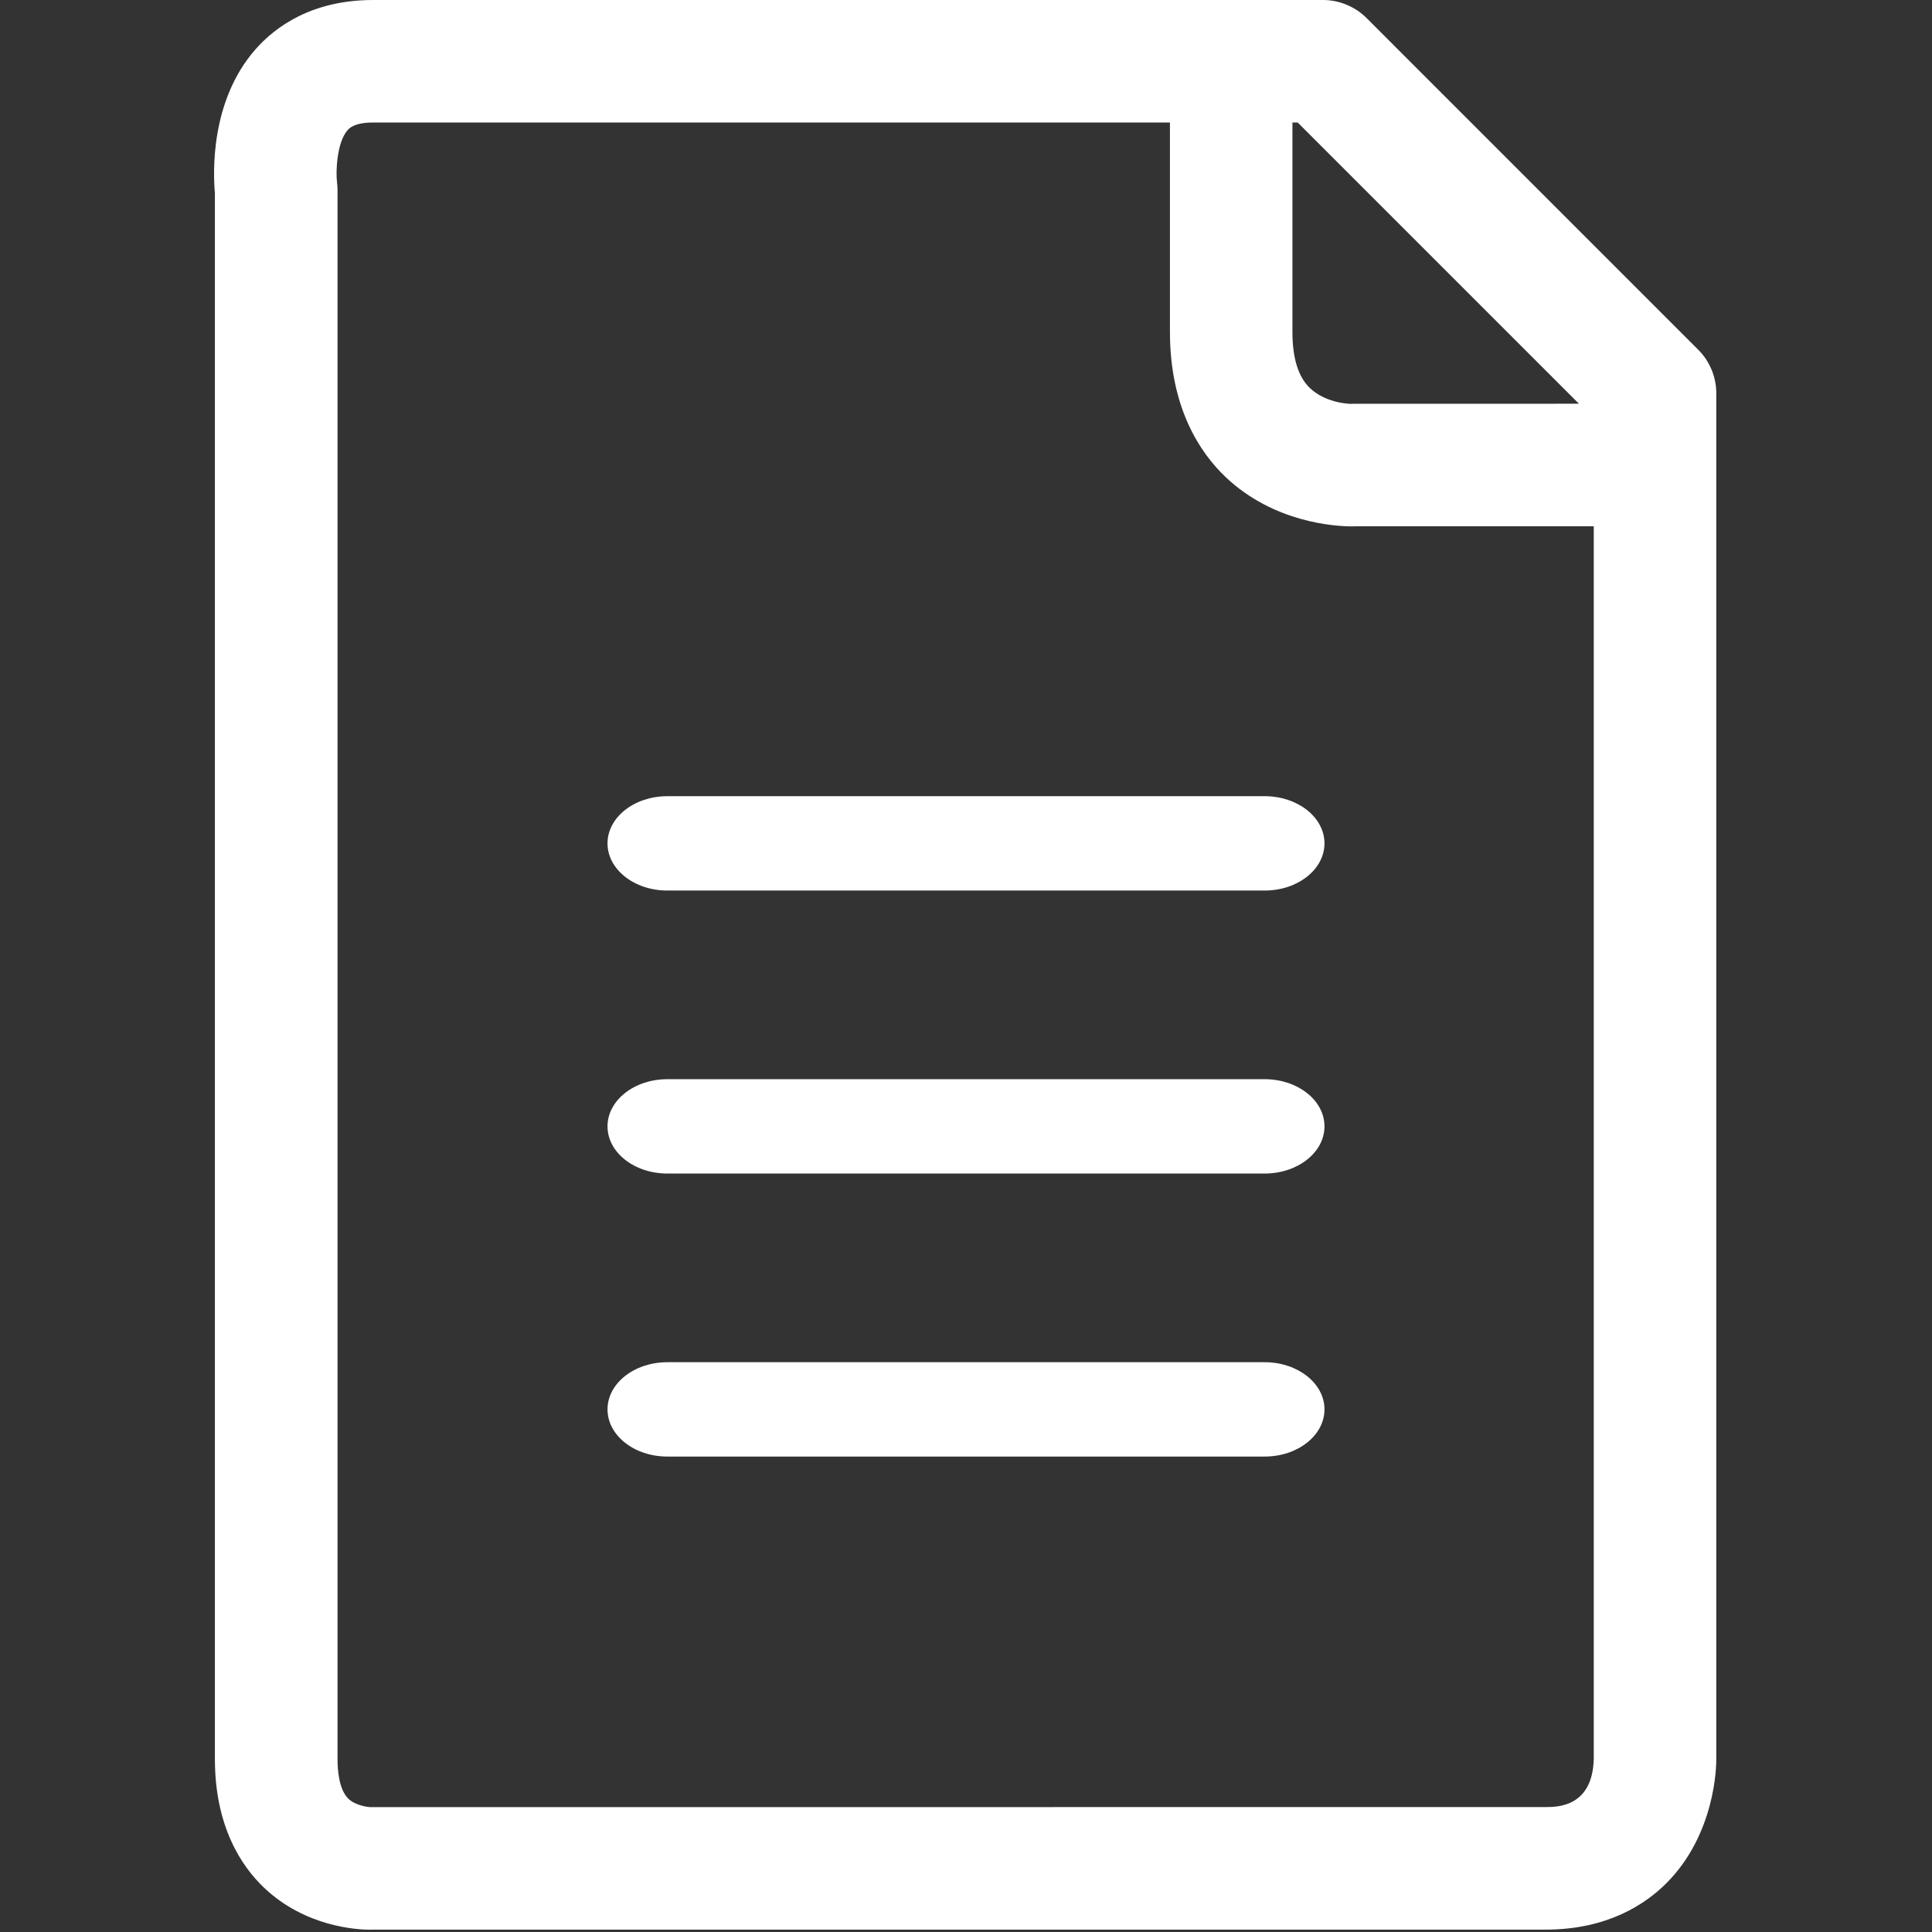
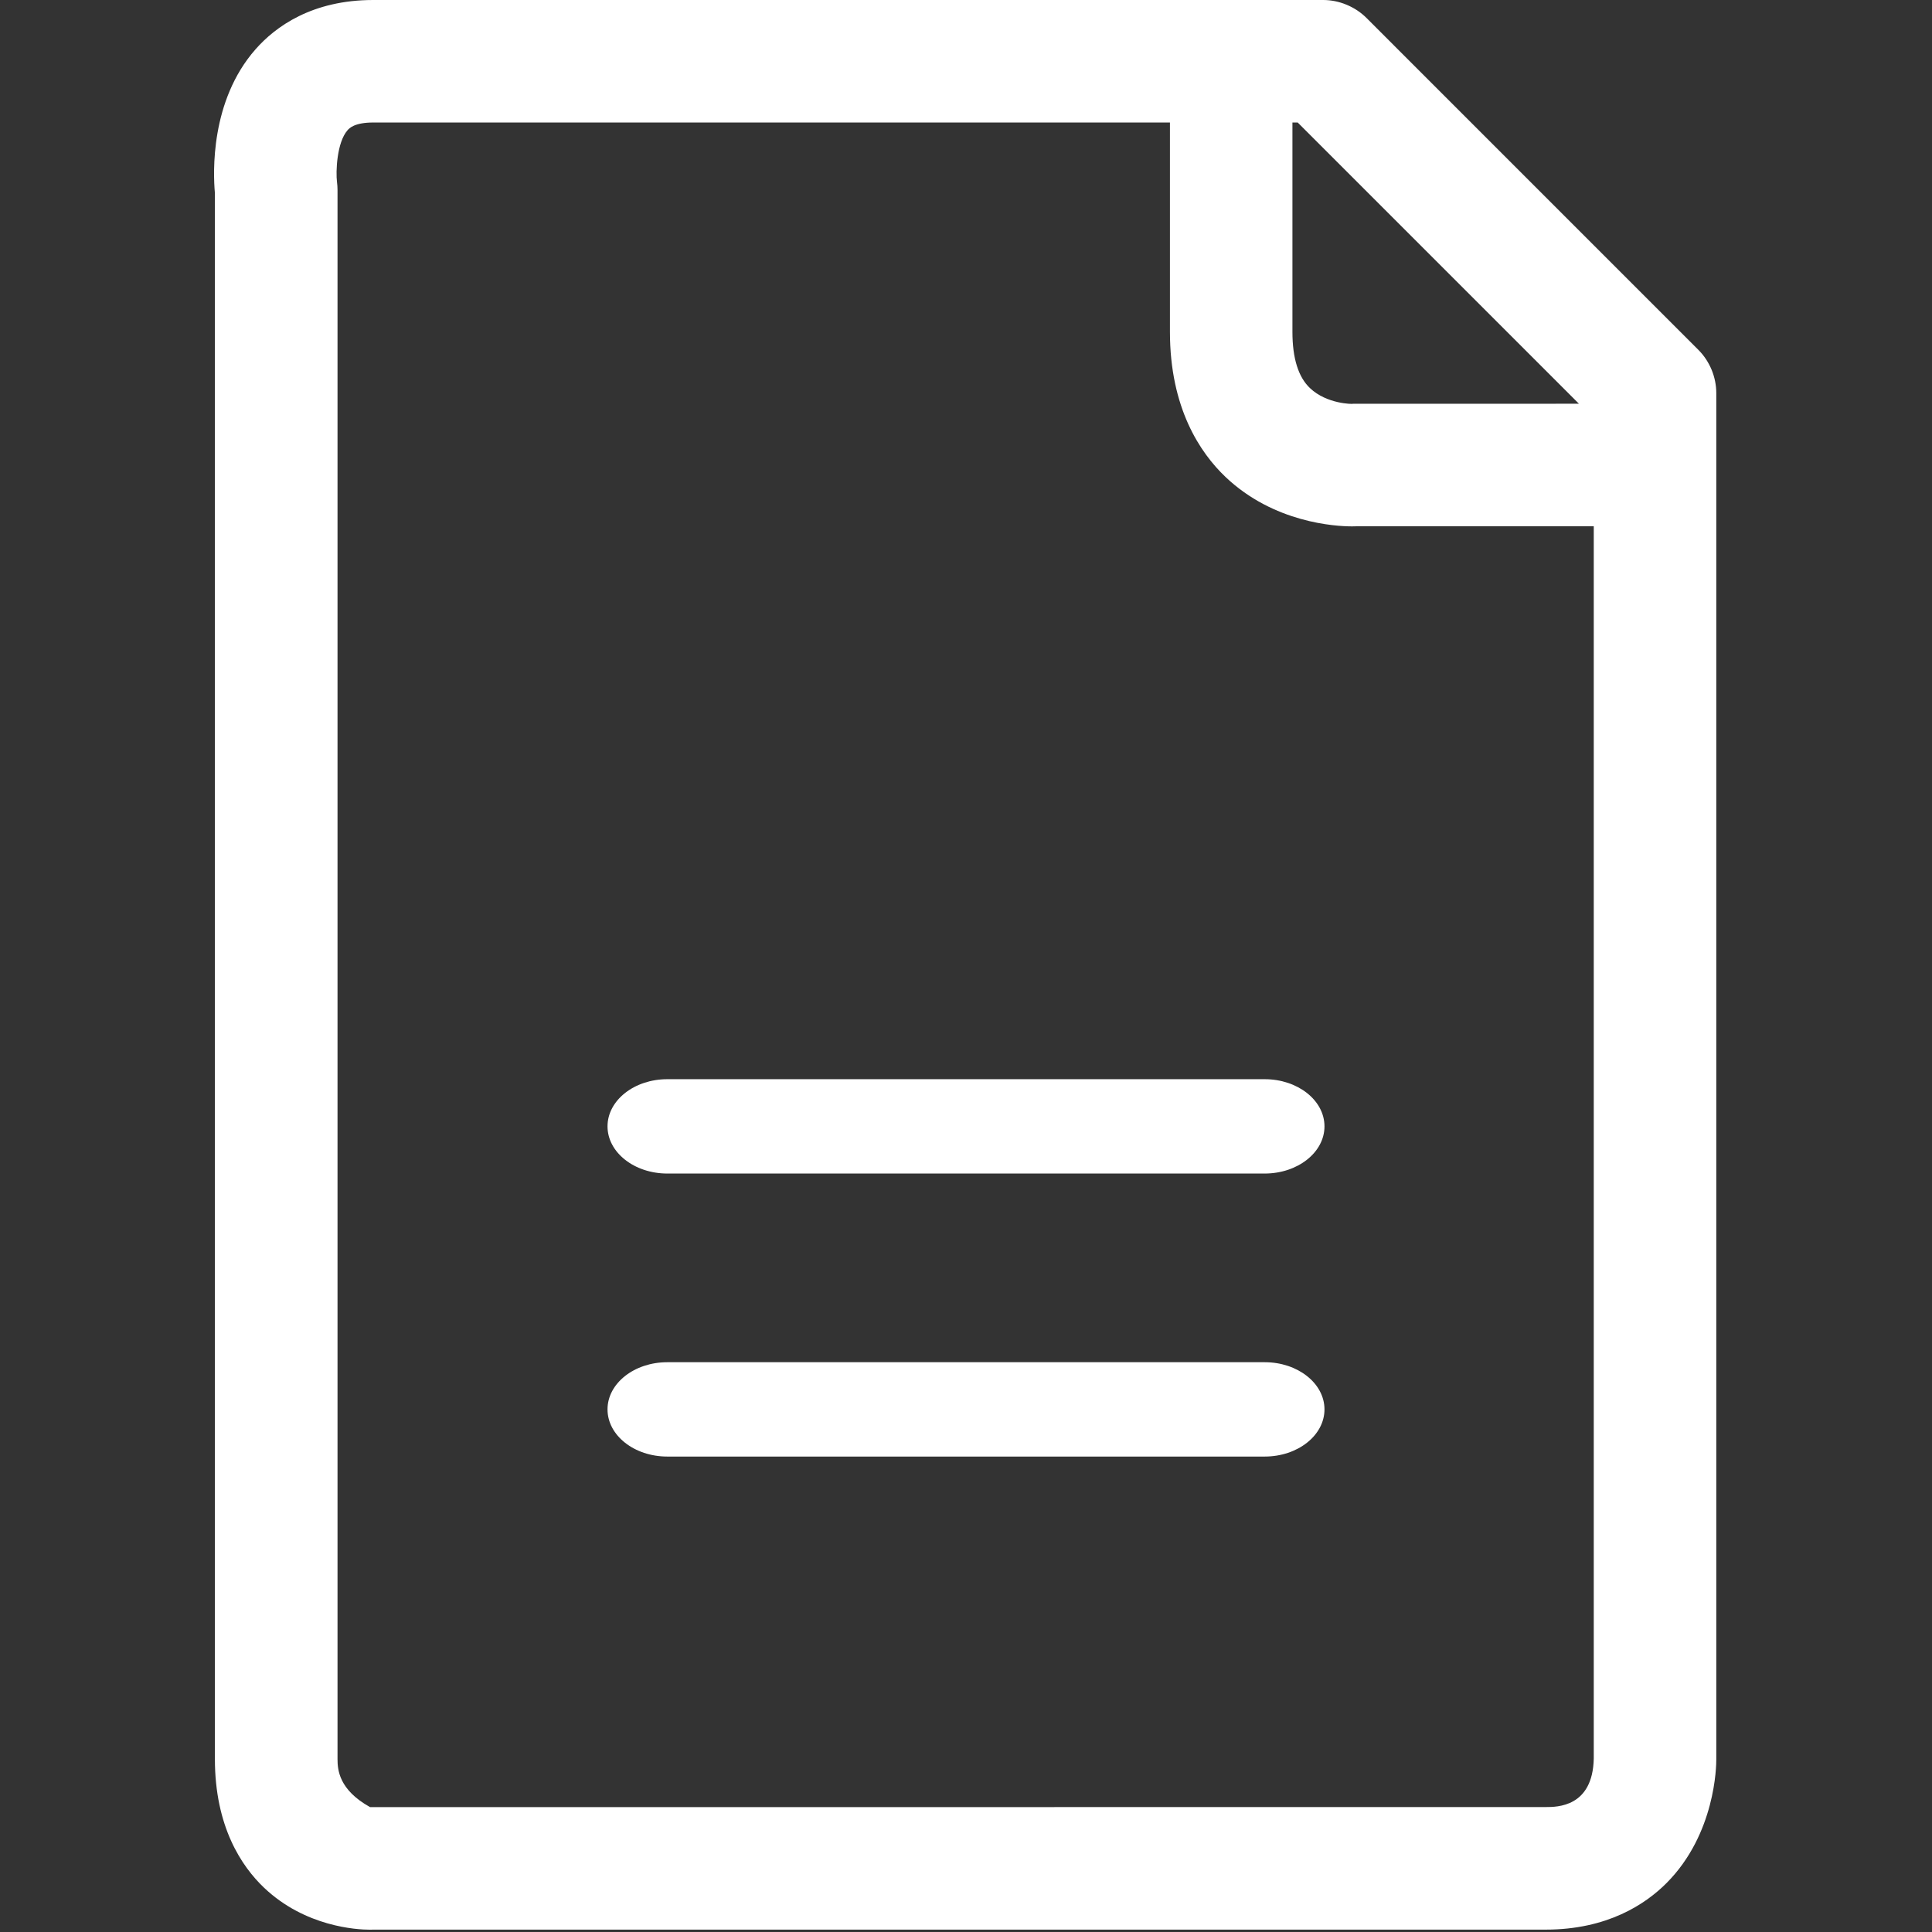
<svg xmlns="http://www.w3.org/2000/svg" width="100" height="100" viewBox="0 0 100 100" fill="none">
  <rect x="0" y="0" width="100" height="100" fill="#333333" stroke="none" />
-   <path d="M11.123 91.042C11.123 94.556 12.509 96.608 13.673 97.713C15.795 99.725 18.451 99.881 19.154 99.881C19.245 99.881 19.303 99.878 19.32 99.877H80.001C83.193 99.877 85.171 98.562 86.268 97.459C88.789 94.92 88.839 91.411 88.835 91.044V20.348C88.835 19.934 88.751 19.525 88.592 19.137C88.429 18.748 88.198 18.397 87.904 18.105L70.731 0.931C70.437 0.637 70.085 0.405 69.696 0.244C69.309 0.083 68.896 0 68.487 0H19.32C16.139 0 14.248 1.389 13.225 2.553C10.879 5.219 11.029 8.945 11.123 9.992V91.042V91.042ZM66.896 6.342H67.17L81.725 20.897L70.025 20.9C70.018 20.919 68.676 20.919 67.803 20.087C67.2 19.516 66.896 18.538 66.896 17.177V6.342V6.342ZM17.989 6.741C18.076 6.642 18.339 6.341 19.321 6.341H60.556V17.178C60.556 21.122 62.12 23.438 63.431 24.686C65.928 27.061 69.118 27.245 69.979 27.245C70.085 27.245 70.157 27.242 70.186 27.241H82.493V91.022C82.439 93.533 80.603 93.533 80.003 93.533L19.156 93.537C19.146 93.537 18.443 93.491 18.039 93.108C17.543 92.638 17.47 91.611 17.47 91.042V9.83C17.47 9.694 17.46 9.558 17.443 9.423C17.375 8.894 17.432 7.372 17.989 6.741V6.741Z" fill="white" />
-   <path d="M31.445 43.652C31.445 45 32.831 46.094 34.538 46.094H65.462C67.169 46.094 68.555 45 68.555 43.652C68.555 42.305 67.169 41.211 65.462 41.211H34.538C32.831 41.211 31.445 42.305 31.445 43.652Z" fill="white" />
+   <path d="M11.123 91.042C11.123 94.556 12.509 96.608 13.673 97.713C15.795 99.725 18.451 99.881 19.154 99.881C19.245 99.881 19.303 99.878 19.32 99.877H80.001C83.193 99.877 85.171 98.562 86.268 97.459C88.789 94.92 88.839 91.411 88.835 91.044V20.348C88.835 19.934 88.751 19.525 88.592 19.137C88.429 18.748 88.198 18.397 87.904 18.105L70.731 0.931C70.437 0.637 70.085 0.405 69.696 0.244C69.309 0.083 68.896 0 68.487 0H19.32C16.139 0 14.248 1.389 13.225 2.553C10.879 5.219 11.029 8.945 11.123 9.992V91.042V91.042ZM66.896 6.342H67.17L81.725 20.897L70.025 20.9C70.018 20.919 68.676 20.919 67.803 20.087C67.2 19.516 66.896 18.538 66.896 17.177V6.342V6.342ZM17.989 6.741C18.076 6.642 18.339 6.341 19.321 6.341H60.556V17.178C60.556 21.122 62.12 23.438 63.431 24.686C65.928 27.061 69.118 27.245 69.979 27.245C70.085 27.245 70.157 27.242 70.186 27.241H82.493V91.022C82.439 93.533 80.603 93.533 80.003 93.533L19.156 93.537C17.543 92.638 17.47 91.611 17.47 91.042V9.83C17.47 9.694 17.46 9.558 17.443 9.423C17.375 8.894 17.432 7.372 17.989 6.741V6.741Z" fill="white" />
  <path d="M65.462 55.859H34.538C32.831 55.859 31.445 56.953 31.445 58.301C31.445 59.648 32.831 60.742 34.538 60.742H65.462C67.169 60.742 68.555 59.648 68.555 58.301C68.555 56.953 67.169 55.859 65.462 55.859Z" fill="white" />
  <path d="M65.462 70.508H34.538C32.831 70.508 31.445 71.602 31.445 72.949C31.445 74.297 32.831 75.391 34.538 75.391H65.462C67.169 75.391 68.555 74.297 68.555 72.949C68.555 71.602 67.169 70.508 65.462 70.508Z" fill="white" />
</svg>